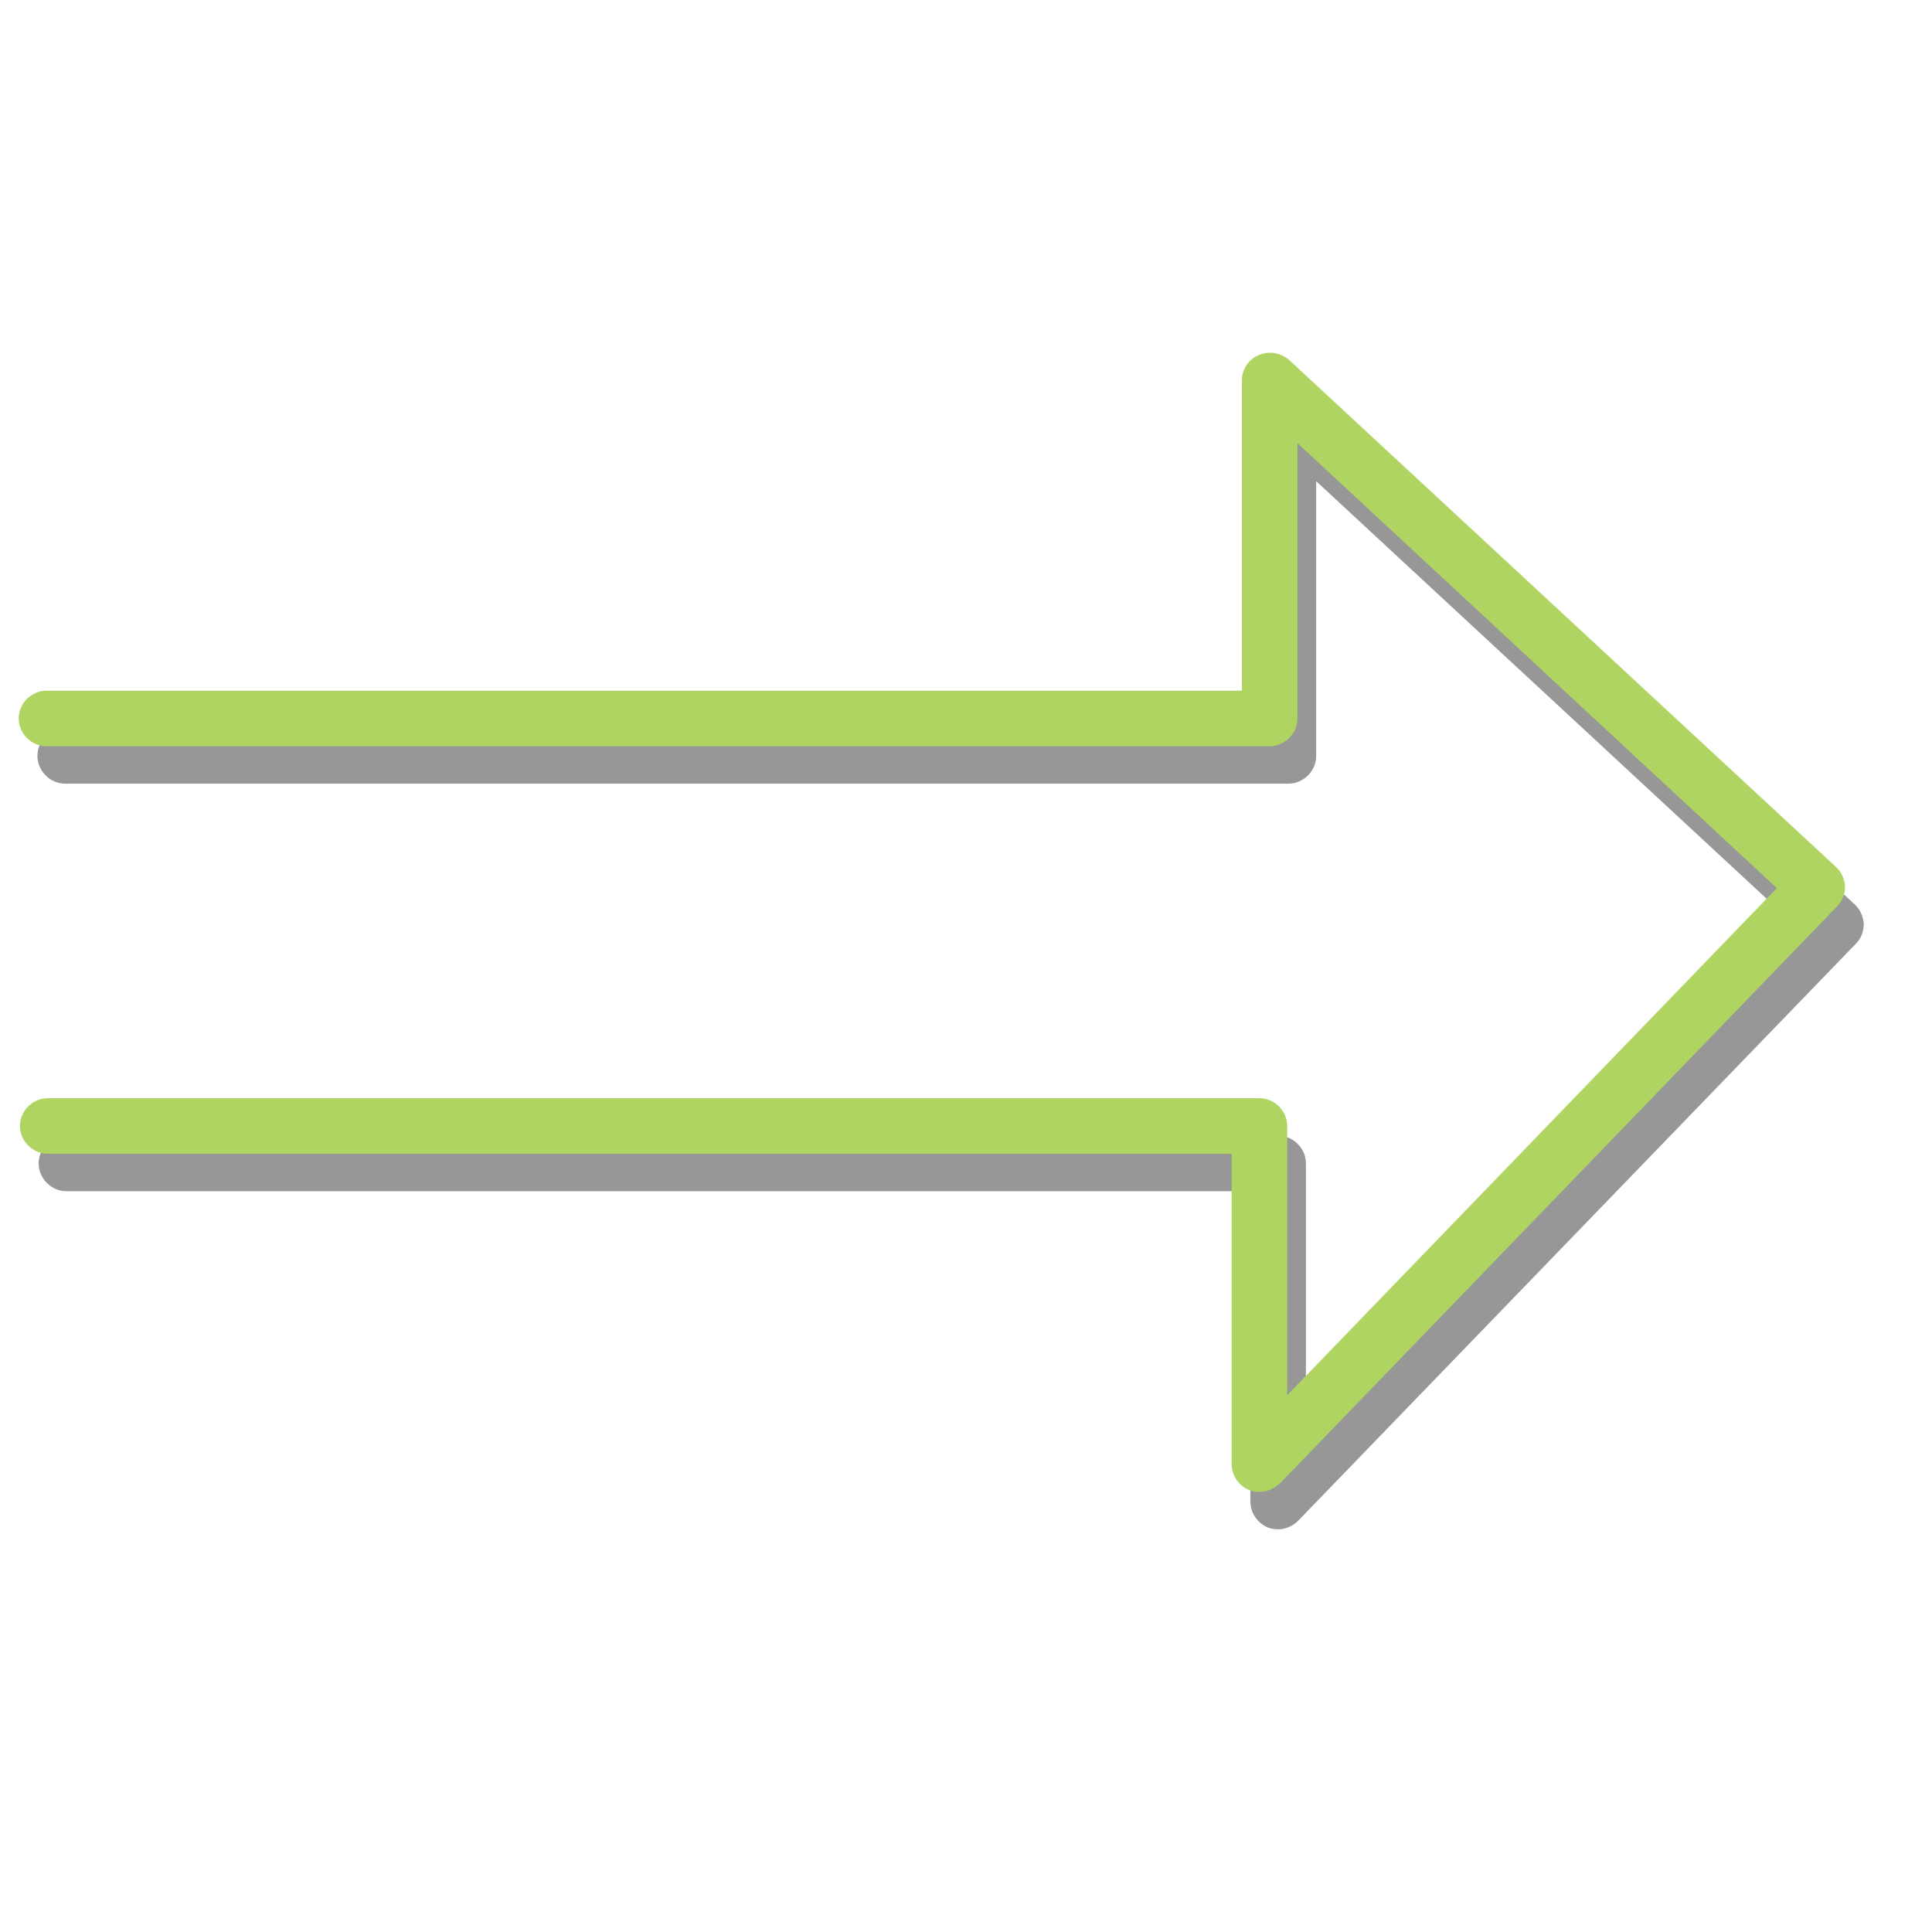
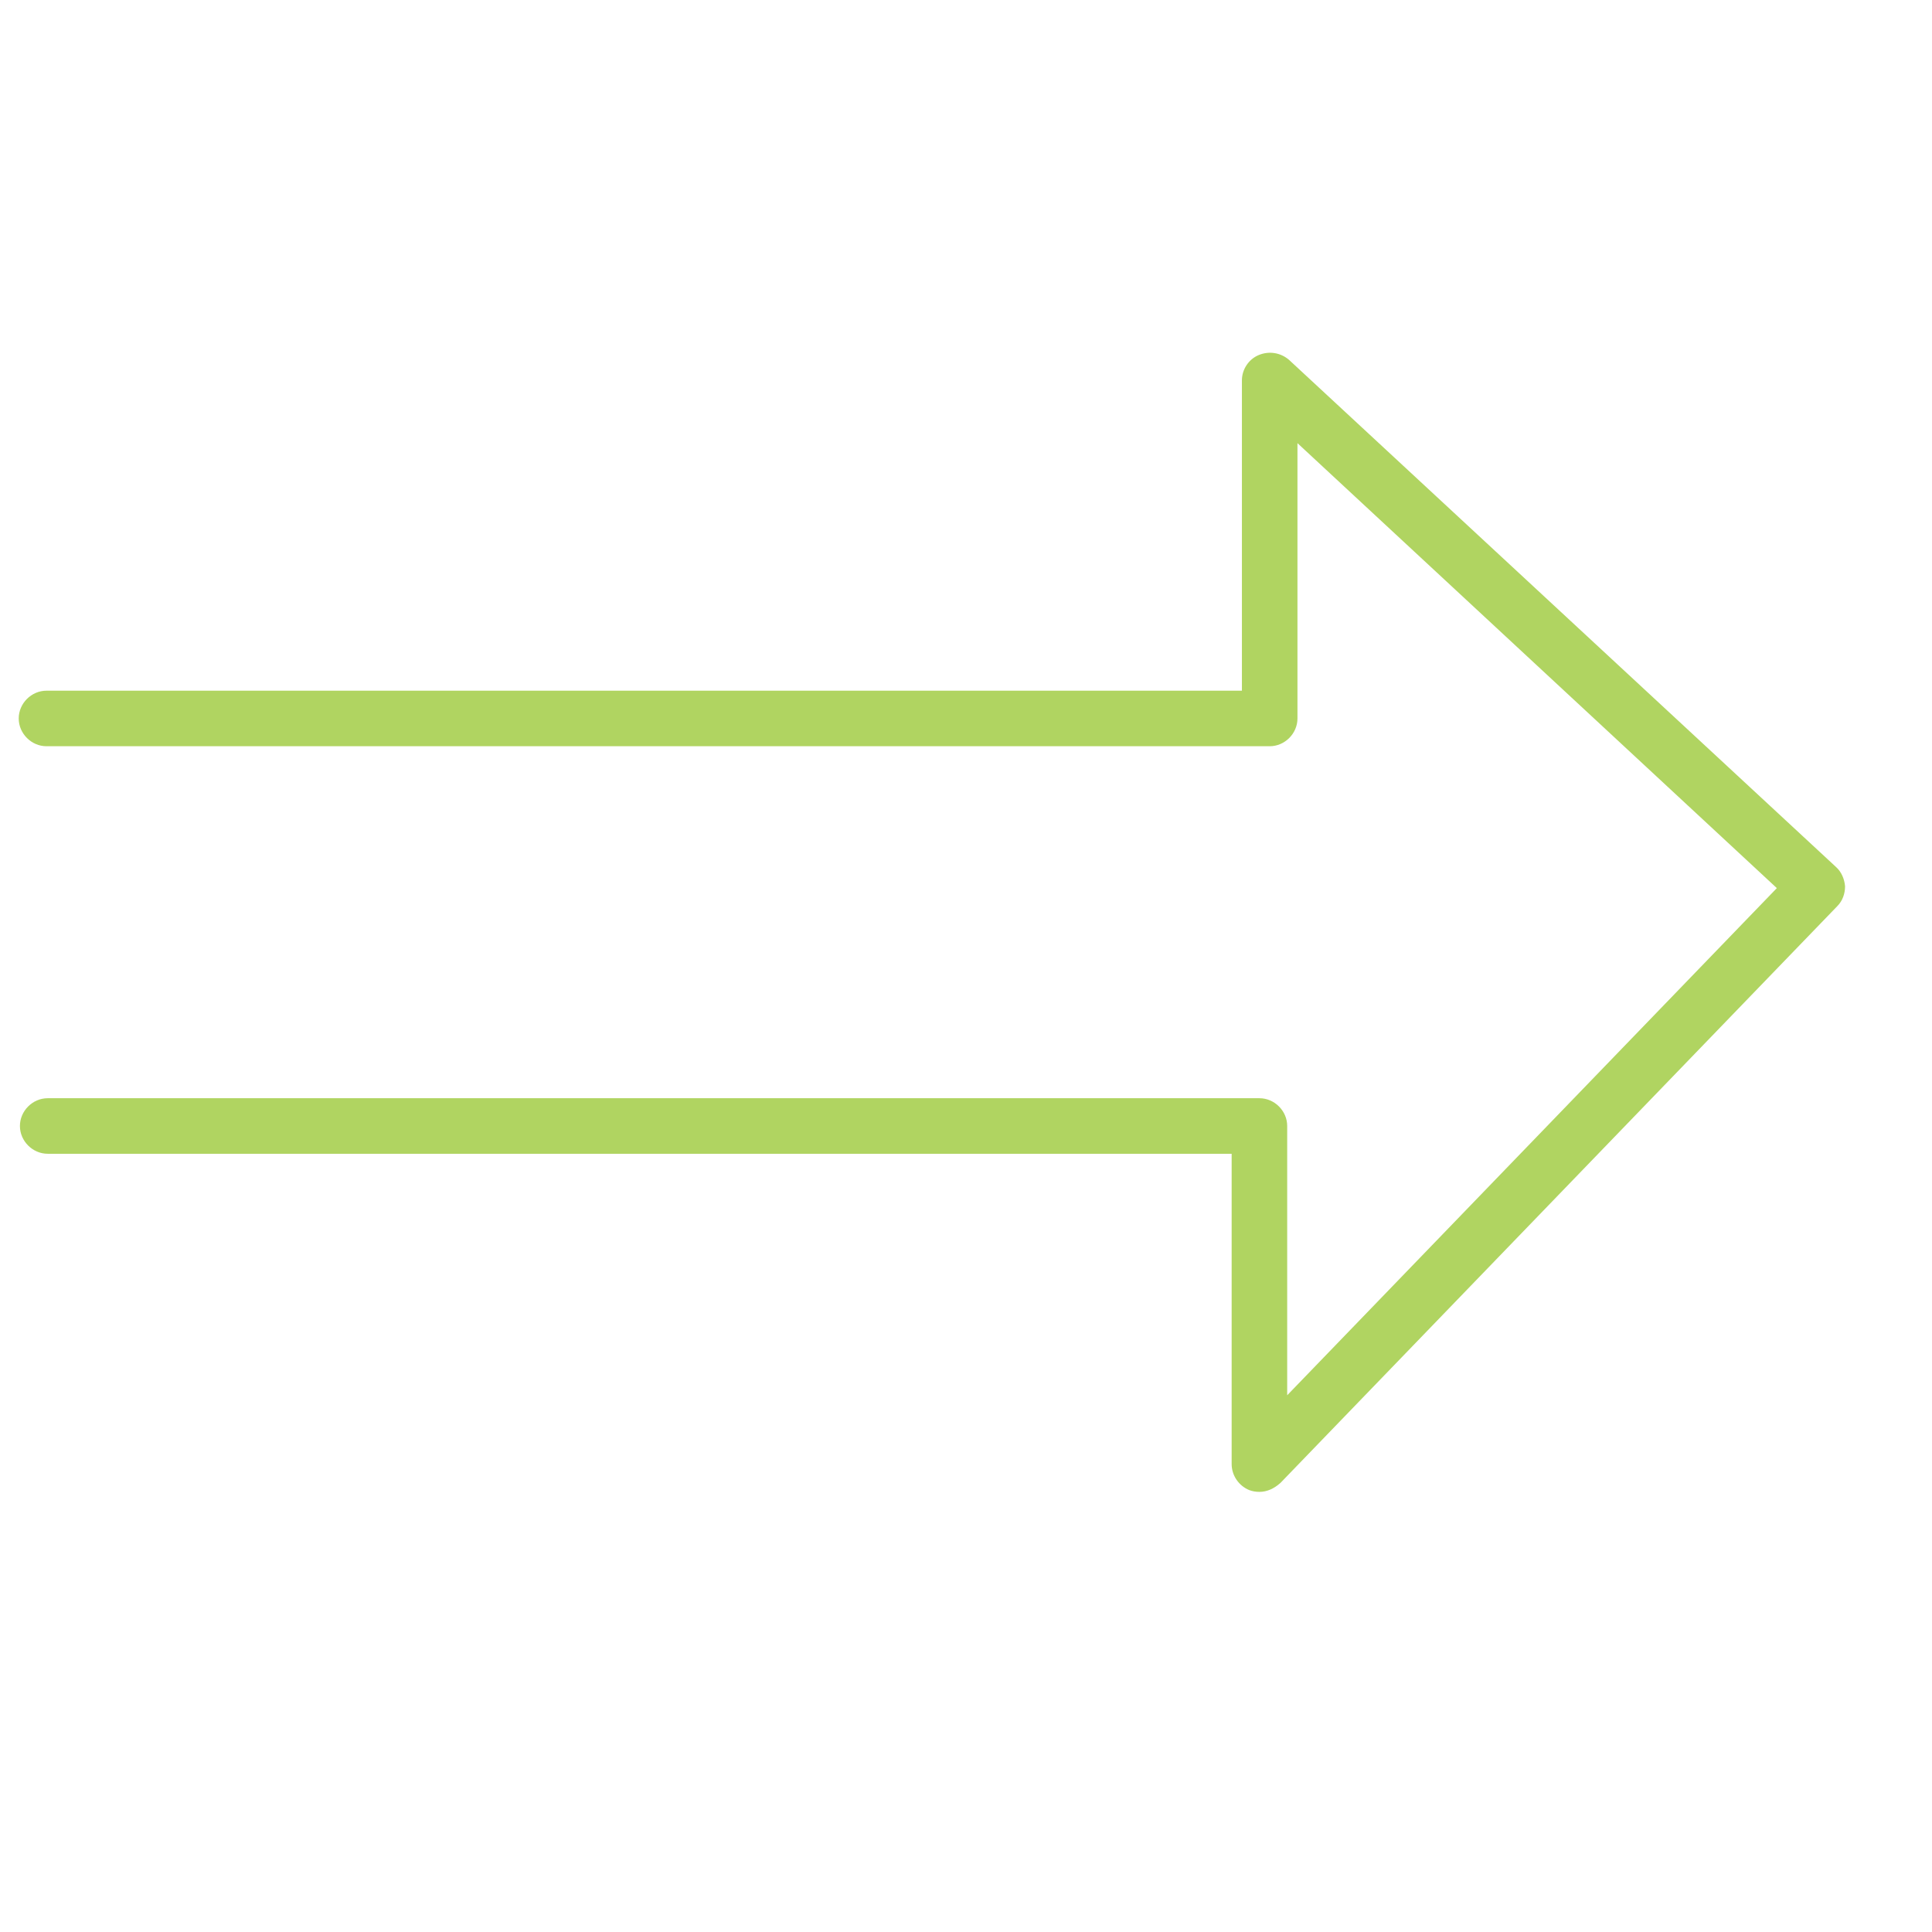
<svg xmlns="http://www.w3.org/2000/svg" version="1.1" id="Layer_1" x="0px" y="0px" viewBox="0 0 320 320" style="enable-background:new 0 0 320 320;" xml:space="preserve">
  <style type="text/css">
	.st0{fill:#979797;}
	.st1{fill:#B0D461;}
</style>
-   <path id="XMLID_2_" class="st0" d="M211.7,253.3c-0.6,0-1.2-0.1-1.7-0.3c-1.7-0.7-2.9-2.4-2.9-4.3v-51.4H11c-2.5,0-4.6-2.1-4.6-4.6  c0-2.5,2.1-4.6,4.6-4.6h200.7c2.5,0,4.6,2.1,4.6,4.6v44.6l81.1-84L218,79.7v45.5c0,2.5-2.1,4.6-4.6,4.6H10.8c-2.5,0-4.6-2.1-4.6-4.6  c0-2.5,2.1-4.6,4.6-4.6h198V69.2c0-1.8,1.1-3.5,2.8-4.2c1.7-0.7,3.6-0.4,5,0.8l90.6,84c0.9,0.8,1.4,2,1.5,3.2c0,1.2-0.4,2.4-1.3,3.3  L215,251.9C214.1,252.8,212.9,253.3,211.7,253.3z" />
  <path id="XMLID_1_" class="st1" d="M208.6,247.1c-0.6,0-1.2-0.1-1.7-0.3c-1.7-0.7-2.9-2.4-2.9-4.3v-51.4H7.9c-2.5,0-4.6-2.1-4.6-4.6  c0-2.5,2.1-4.6,4.6-4.6h200.7c2.5,0,4.6,2.1,4.6,4.6v44.6l81.1-84l-79.4-73.7V119c0,2.5-2.1,4.6-4.6,4.6H7.7c-2.5,0-4.6-2.1-4.6-4.6  c0-2.5,2.1-4.6,4.6-4.6h198V63c0-1.8,1.1-3.5,2.8-4.2c1.7-0.7,3.6-0.4,5,0.8l90.6,84c0.9,0.8,1.4,2,1.5,3.2c0,1.2-0.4,2.4-1.3,3.3  l-92.2,95.5C211,246.6,209.8,247.1,208.6,247.1z" />
</svg>